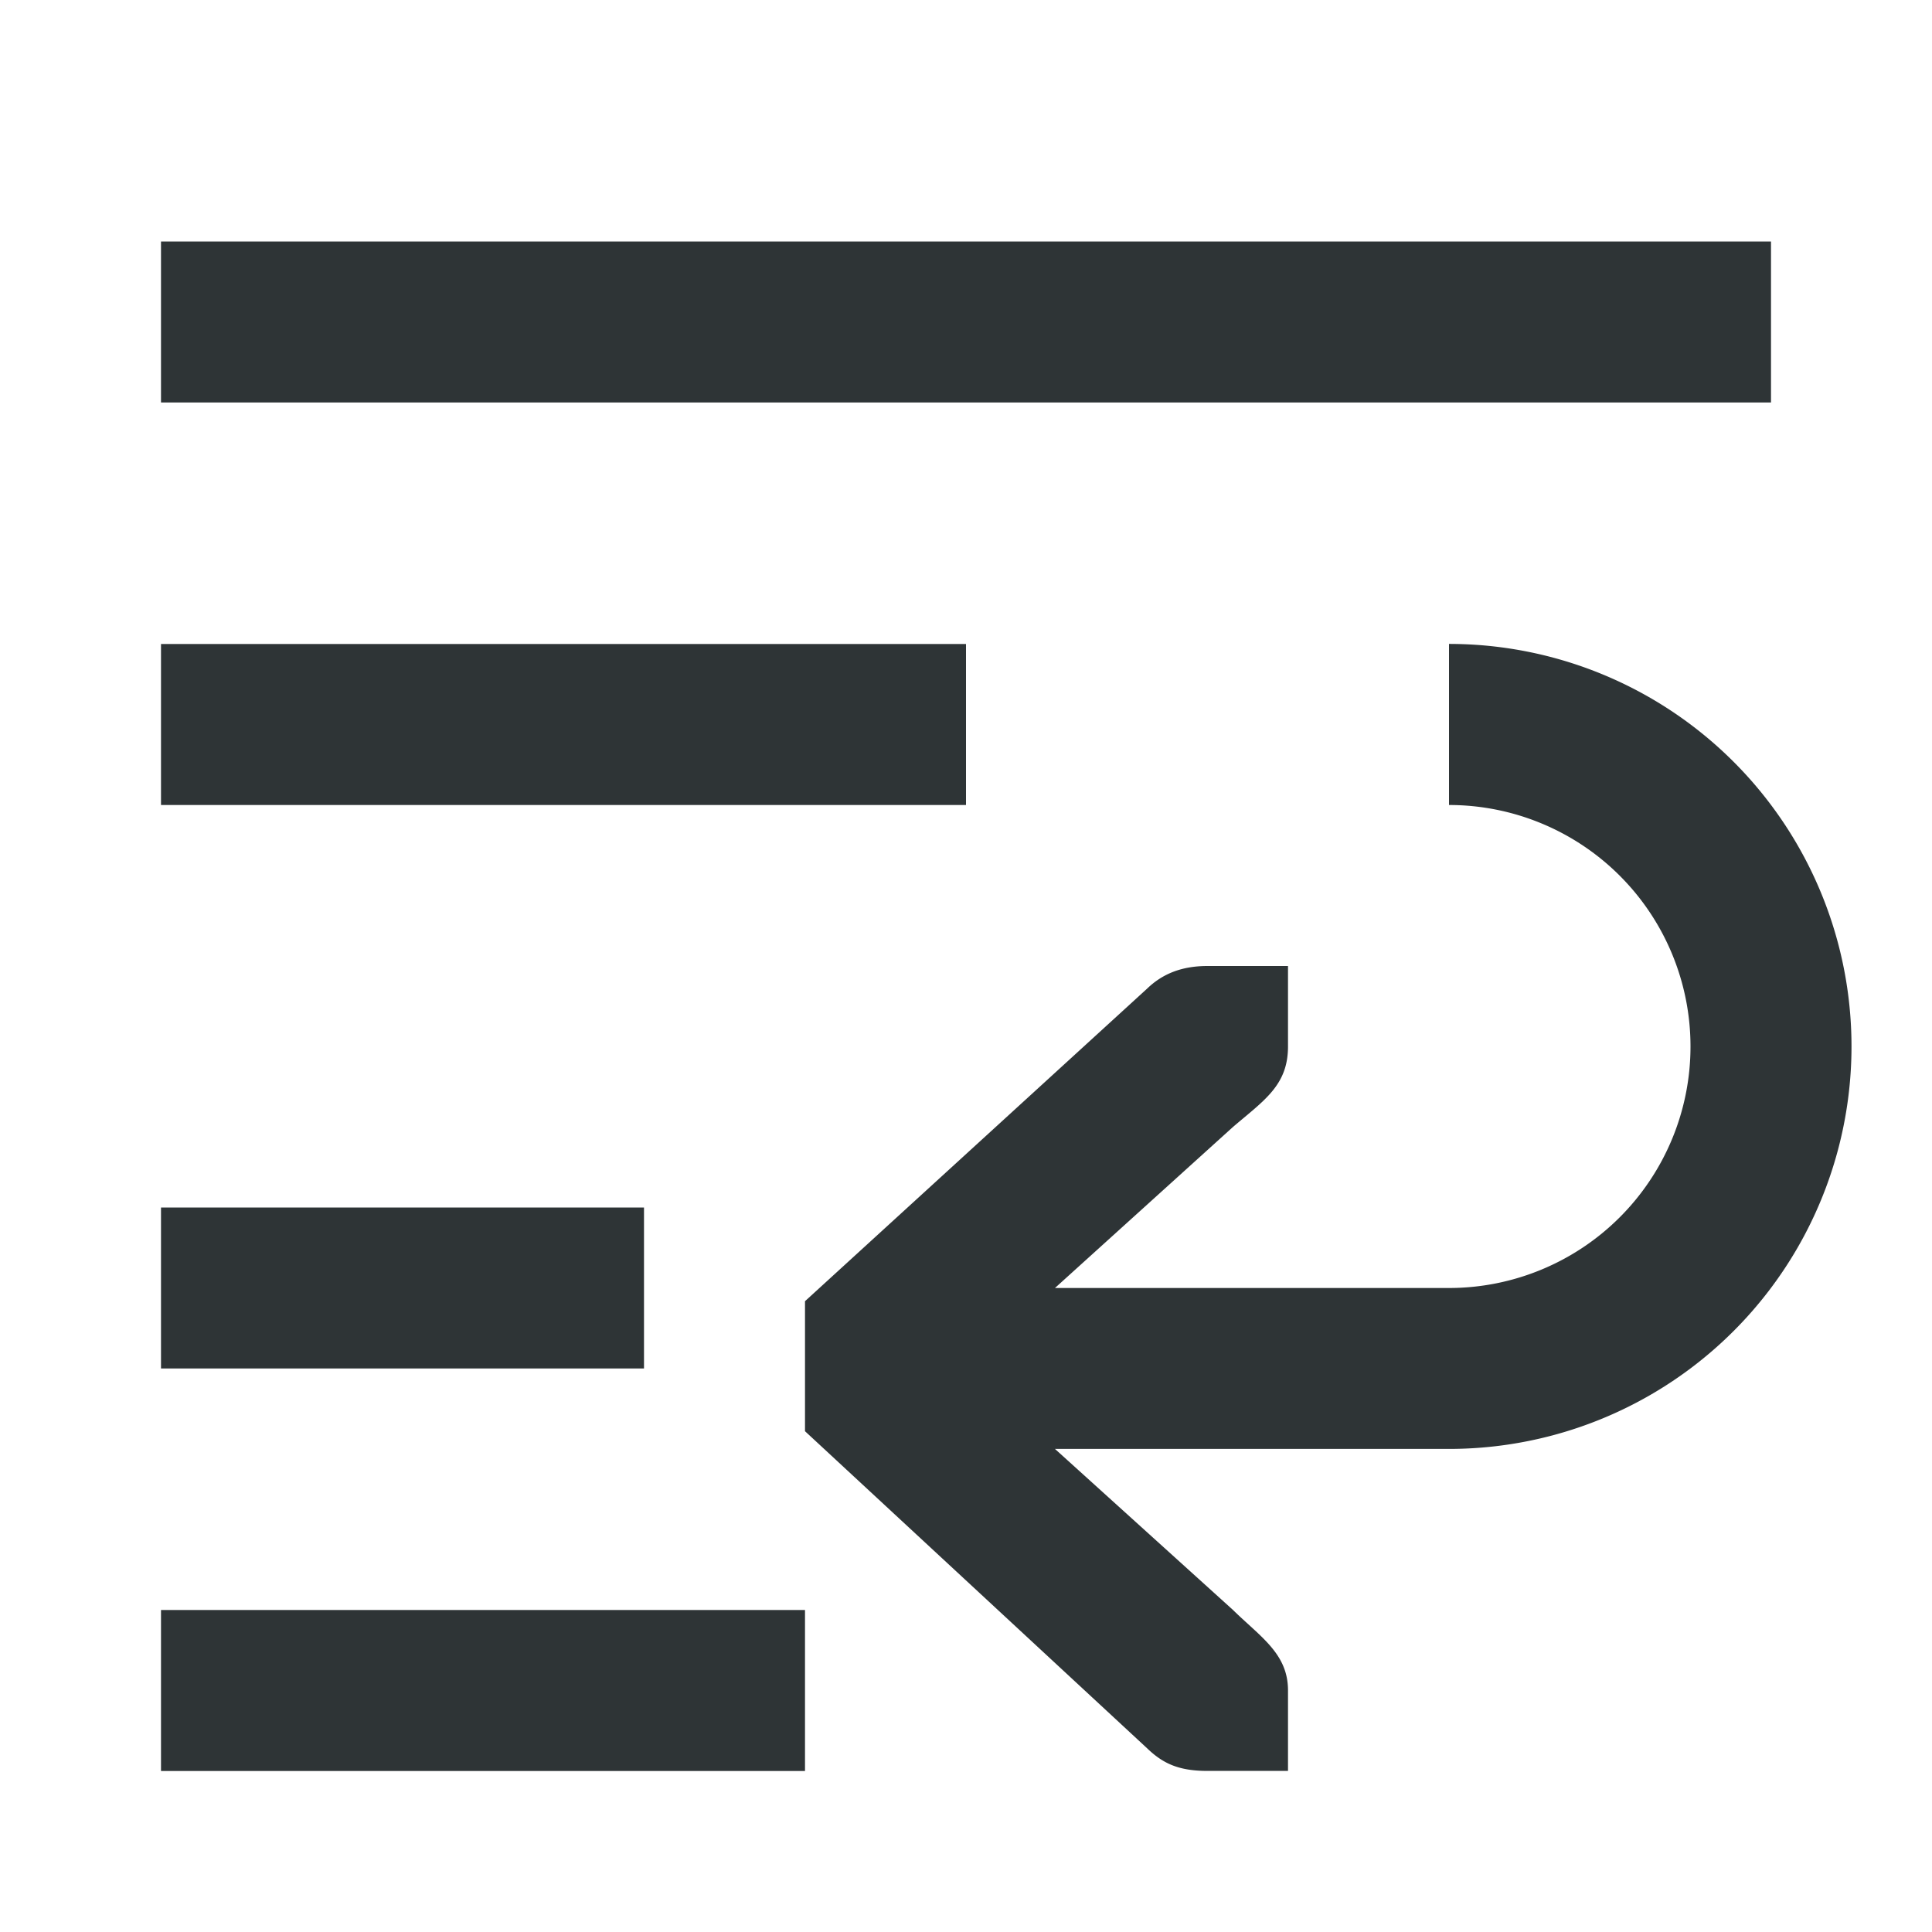
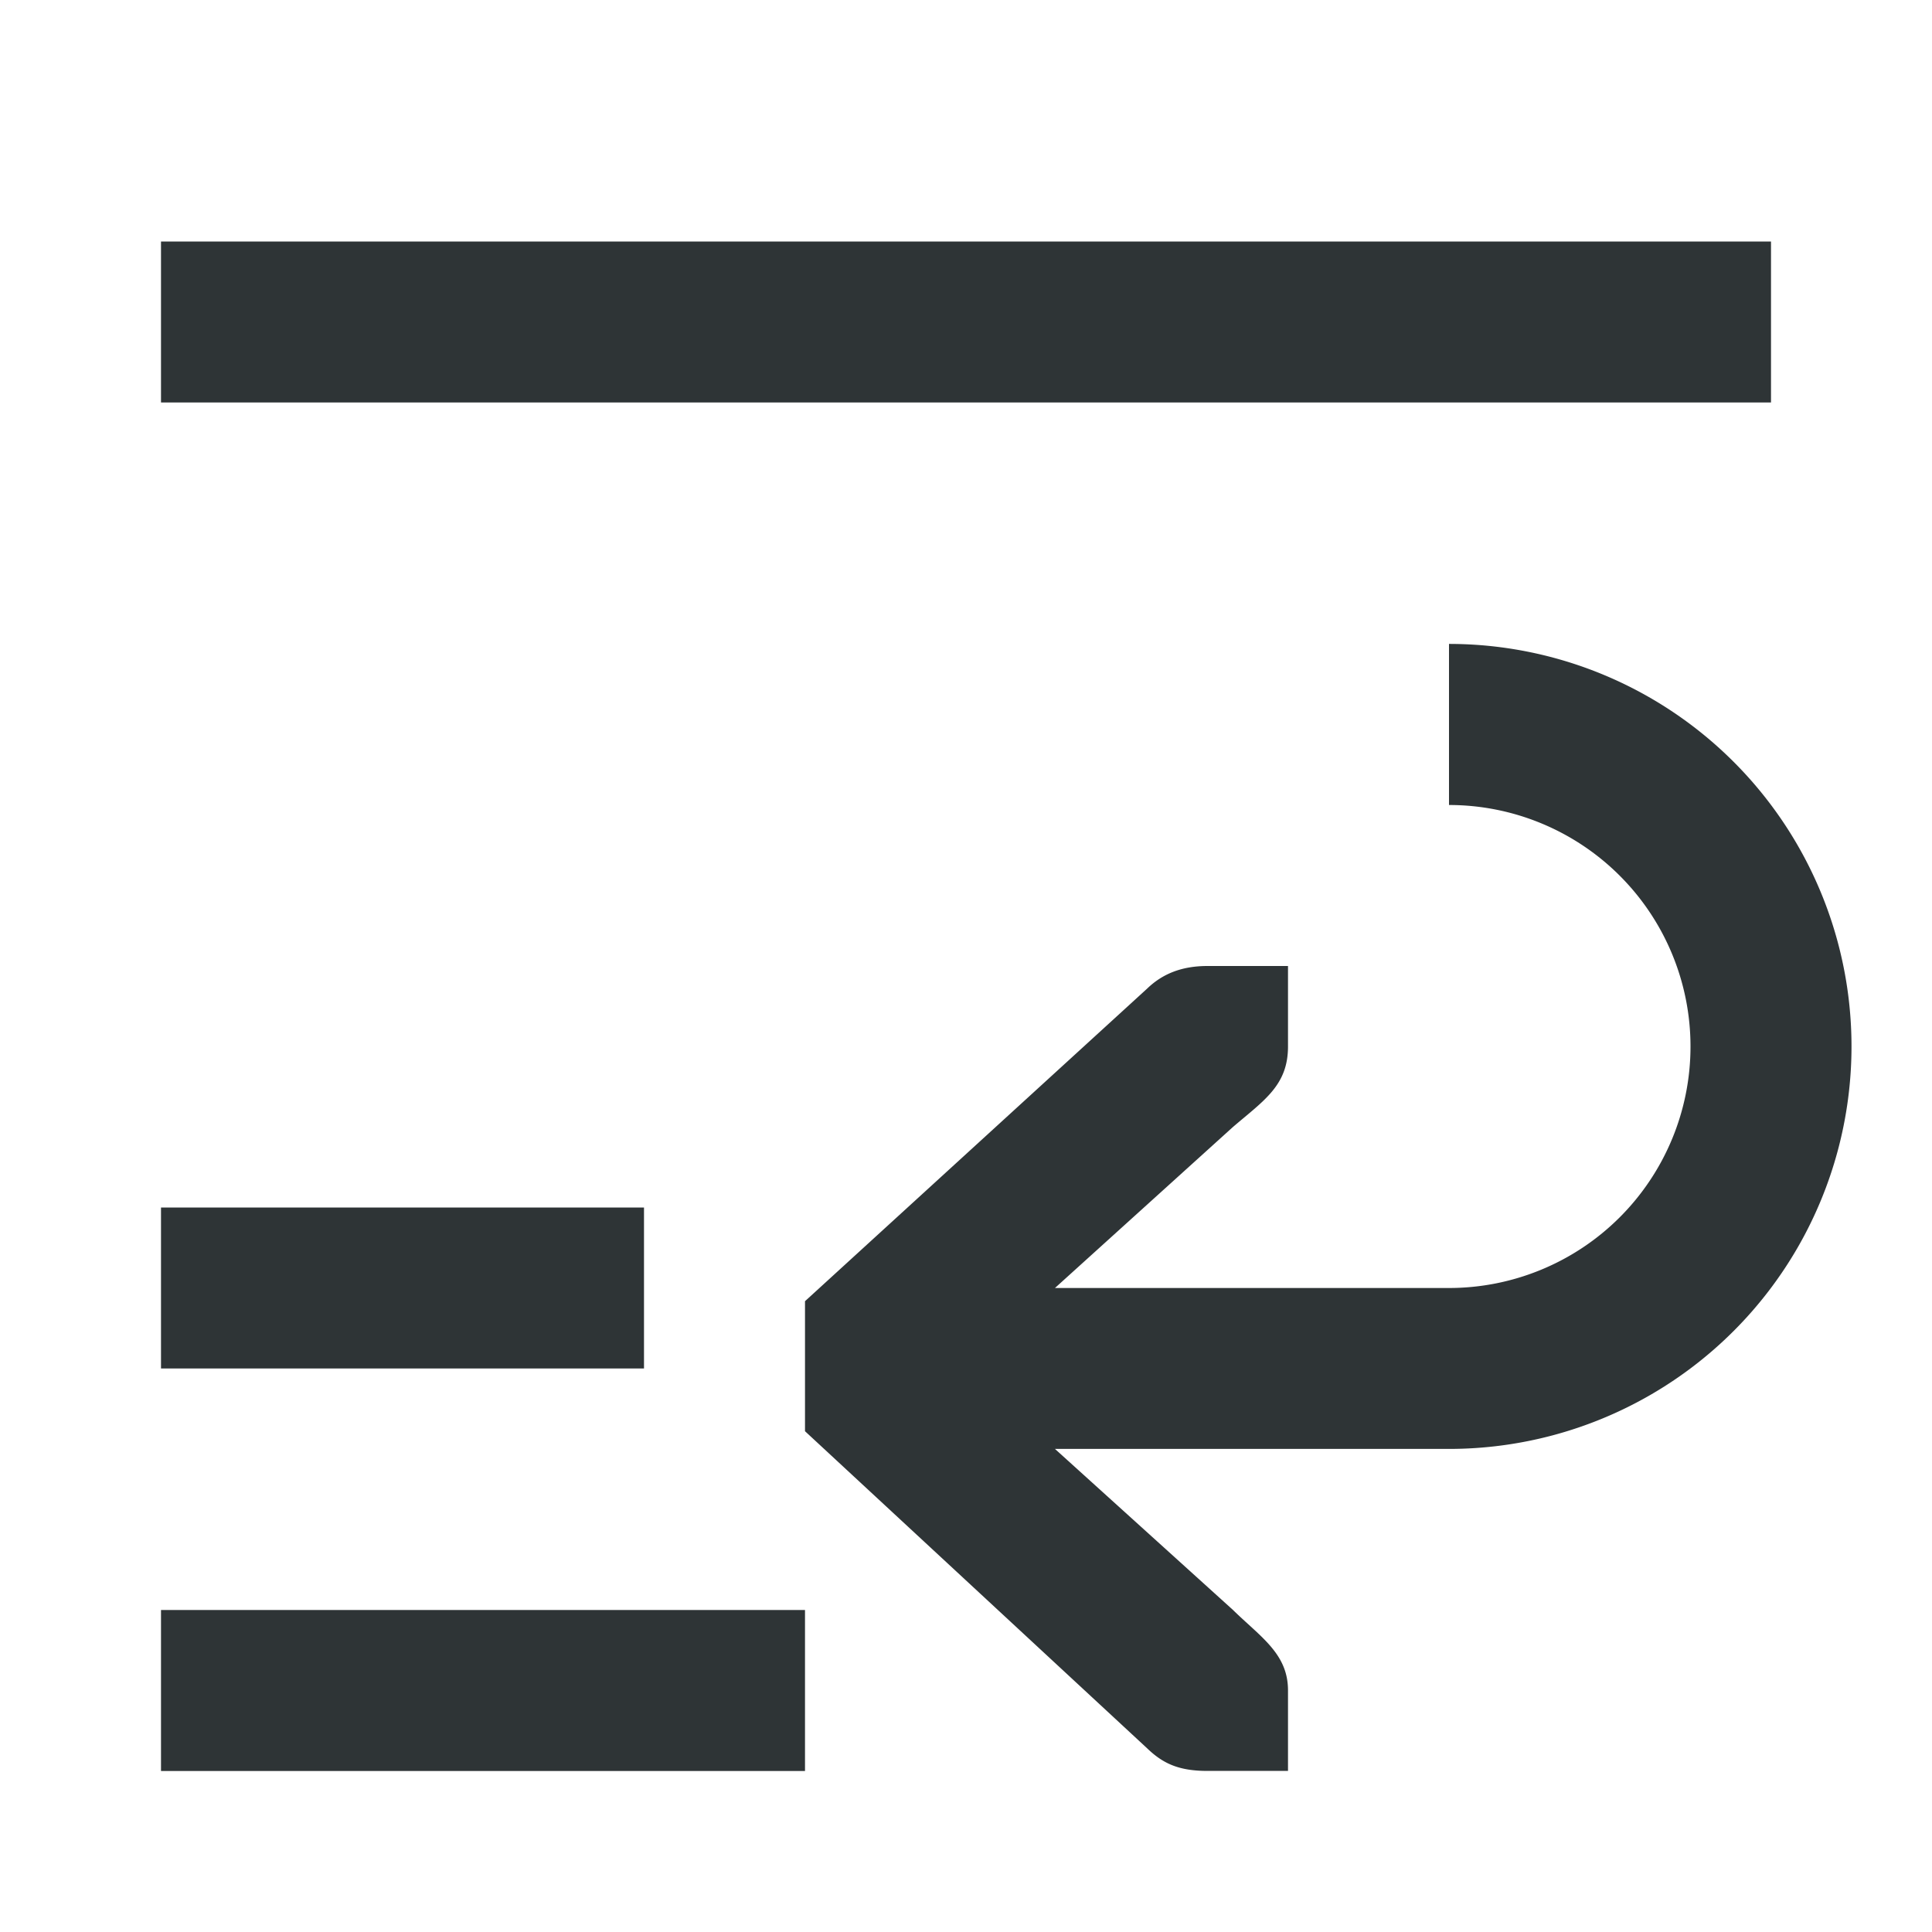
<svg xmlns="http://www.w3.org/2000/svg" viewBox="0 0 24 24">
-   <path d="m2 3v2h20v-2zm0 5v2h10v-2zm16 0v2a3 3 0 0 1 3 3 3 3 0 0 1 -3 3h-4.895l2.211-2c.386-.331.684-.516.684-1v-1h-.412-.588c-.309 0-.552.09-.75.281l-4.25 3.883v1.615l4.25 3.939c.198.191.396.281.75.281h.588.412v-1c0-.456-.338-.661-.684-1l-2.211-2h4.895a5 5 0 0 0 5-5 5 5 0 0 0 -5-5zm-16 7v2h6v-2zm0 5v2h8v-2z" fill="#2e3436" />
+   <path d="m2 3v2h20v-2zm0 5v2v-2zm16 0v2a3 3 0 0 1 3 3 3 3 0 0 1 -3 3h-4.895l2.211-2c.386-.331.684-.516.684-1v-1h-.412-.588c-.309 0-.552.09-.75.281l-4.25 3.883v1.615l4.25 3.939c.198.191.396.281.75.281h.588.412v-1c0-.456-.338-.661-.684-1l-2.211-2h4.895a5 5 0 0 0 5-5 5 5 0 0 0 -5-5zm-16 7v2h6v-2zm0 5v2h8v-2z" fill="#2e3436" />
</svg>